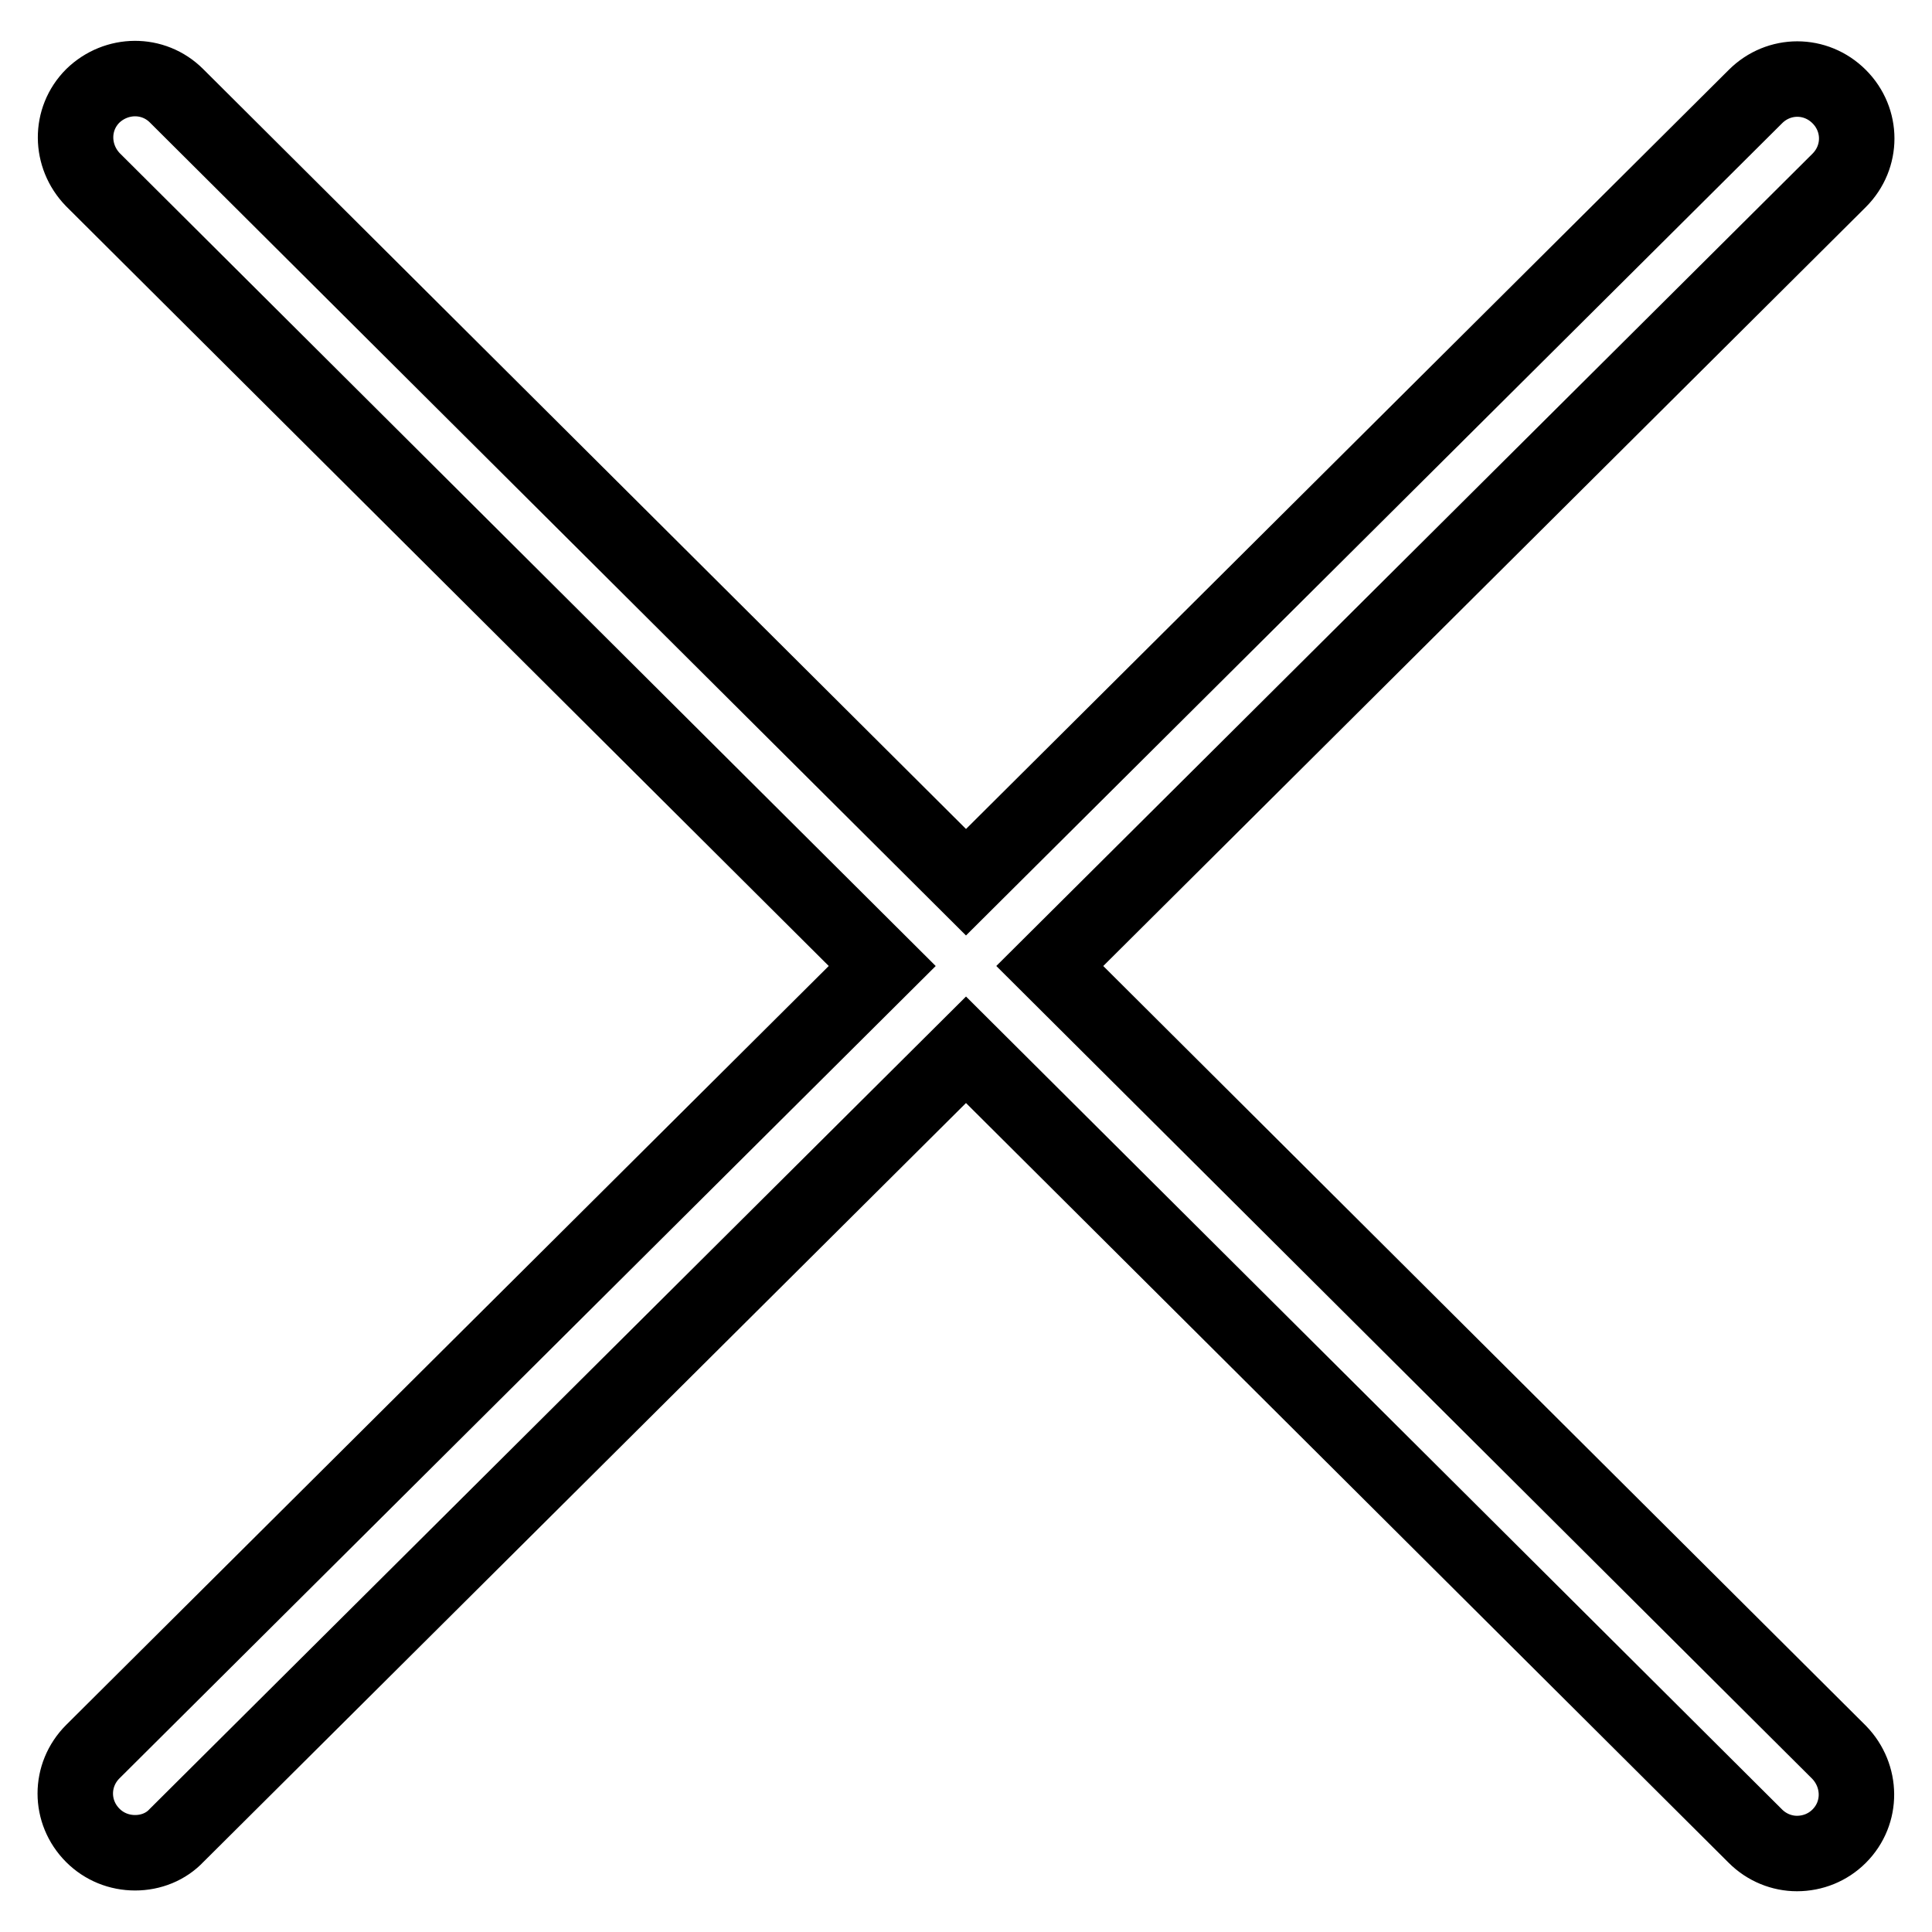
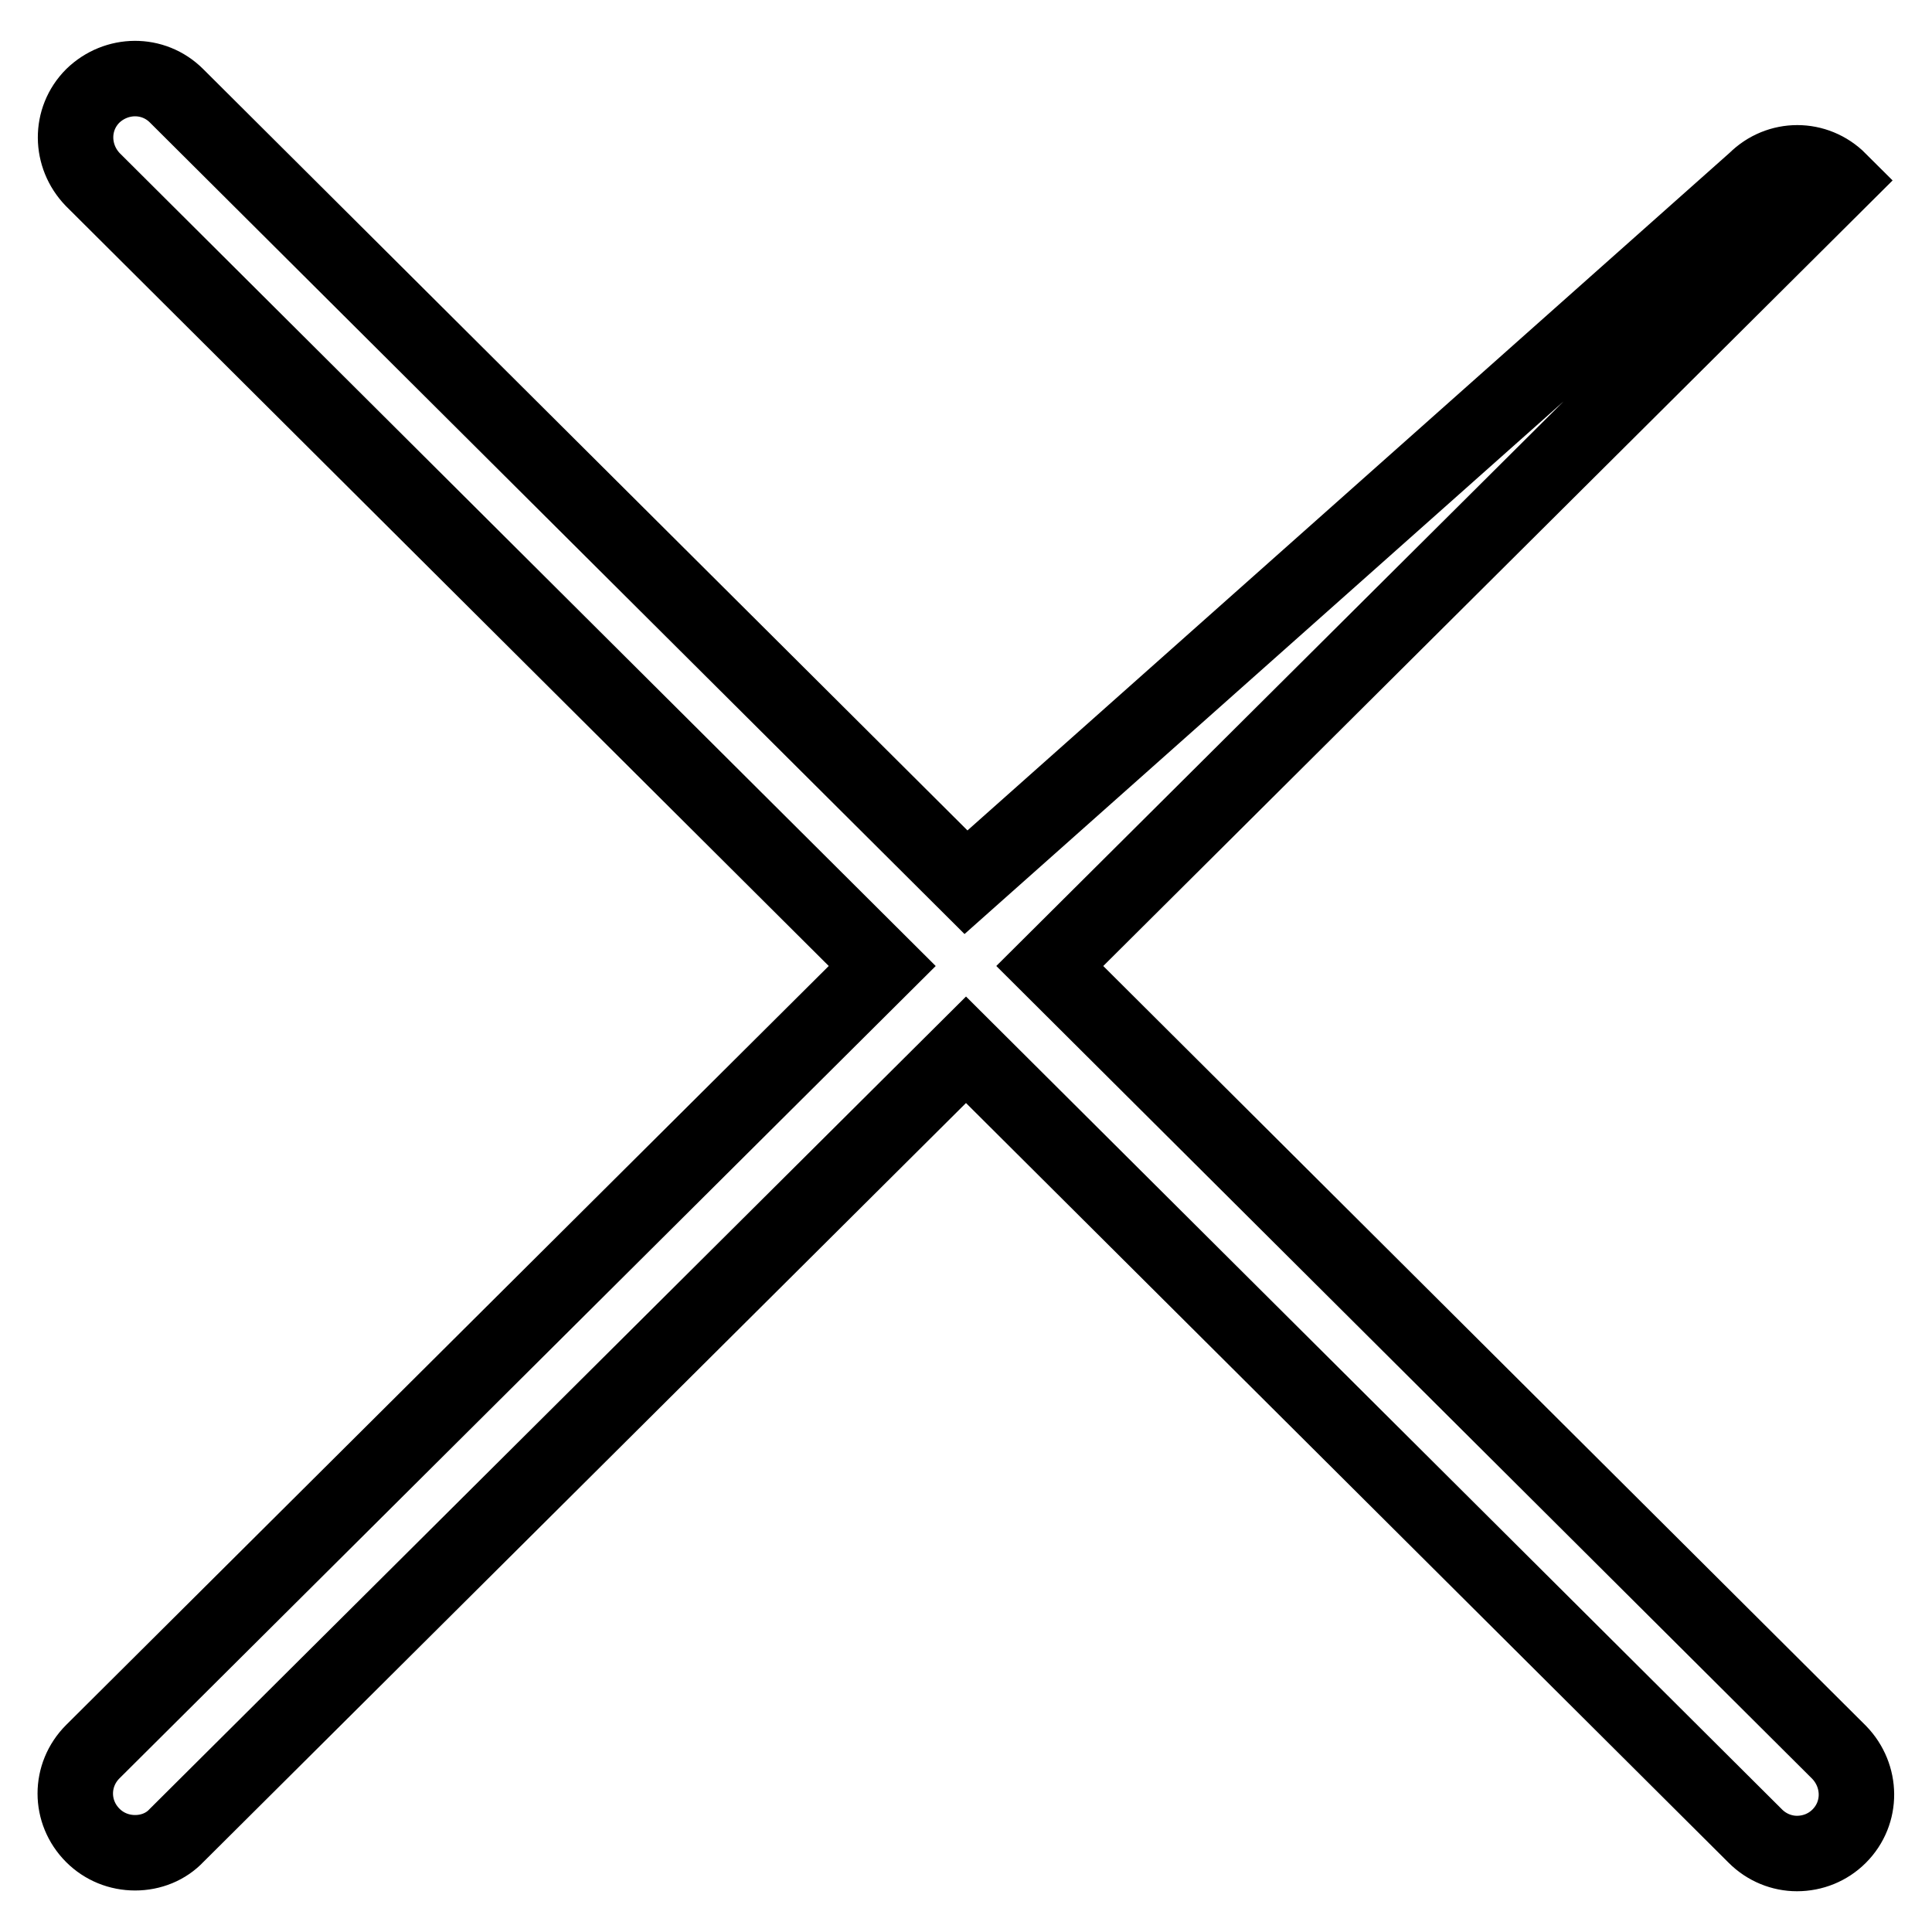
<svg xmlns="http://www.w3.org/2000/svg" version="1.1" x="0px" y="0px" viewBox="0 0 256 256" enable-background="new 0 0 256 256" xml:space="preserve">
  <g>
-     <path stroke-width="10" fill-opacity="0" stroke="#000000" d="M139.1,128L243.7,23.9c3.1-3.1,3.1-8,0-11.1c-3.1-3.1-8-3.1-11.1,0L128,116.9L23.4,12.7 c-3.1-3.1-8-3-11.1,0c-3.1,3.1-3,8,0,11.1L116.9,128L12.3,232.1c-3.1,3.1-3.1,8,0,11.1c1.5,1.5,3.5,2.3,5.6,2.3 c2.1,0,4.1-0.8,5.5-2.3L128,139.1l104.6,104.2c1.5,1.5,3.5,2.3,5.5,2.3c2.1,0,4.1-0.8,5.6-2.3c3.1-3.1,3-8,0-11.1L139.1,128z" />
+     <path stroke-width="10" fill-opacity="0" stroke="#000000" d="M139.1,128L243.7,23.9c-3.1-3.1-8-3.1-11.1,0L128,116.9L23.4,12.7 c-3.1-3.1-8-3-11.1,0c-3.1,3.1-3,8,0,11.1L116.9,128L12.3,232.1c-3.1,3.1-3.1,8,0,11.1c1.5,1.5,3.5,2.3,5.6,2.3 c2.1,0,4.1-0.8,5.5-2.3L128,139.1l104.6,104.2c1.5,1.5,3.5,2.3,5.5,2.3c2.1,0,4.1-0.8,5.6-2.3c3.1-3.1,3-8,0-11.1L139.1,128z" />
  </g>
</svg>